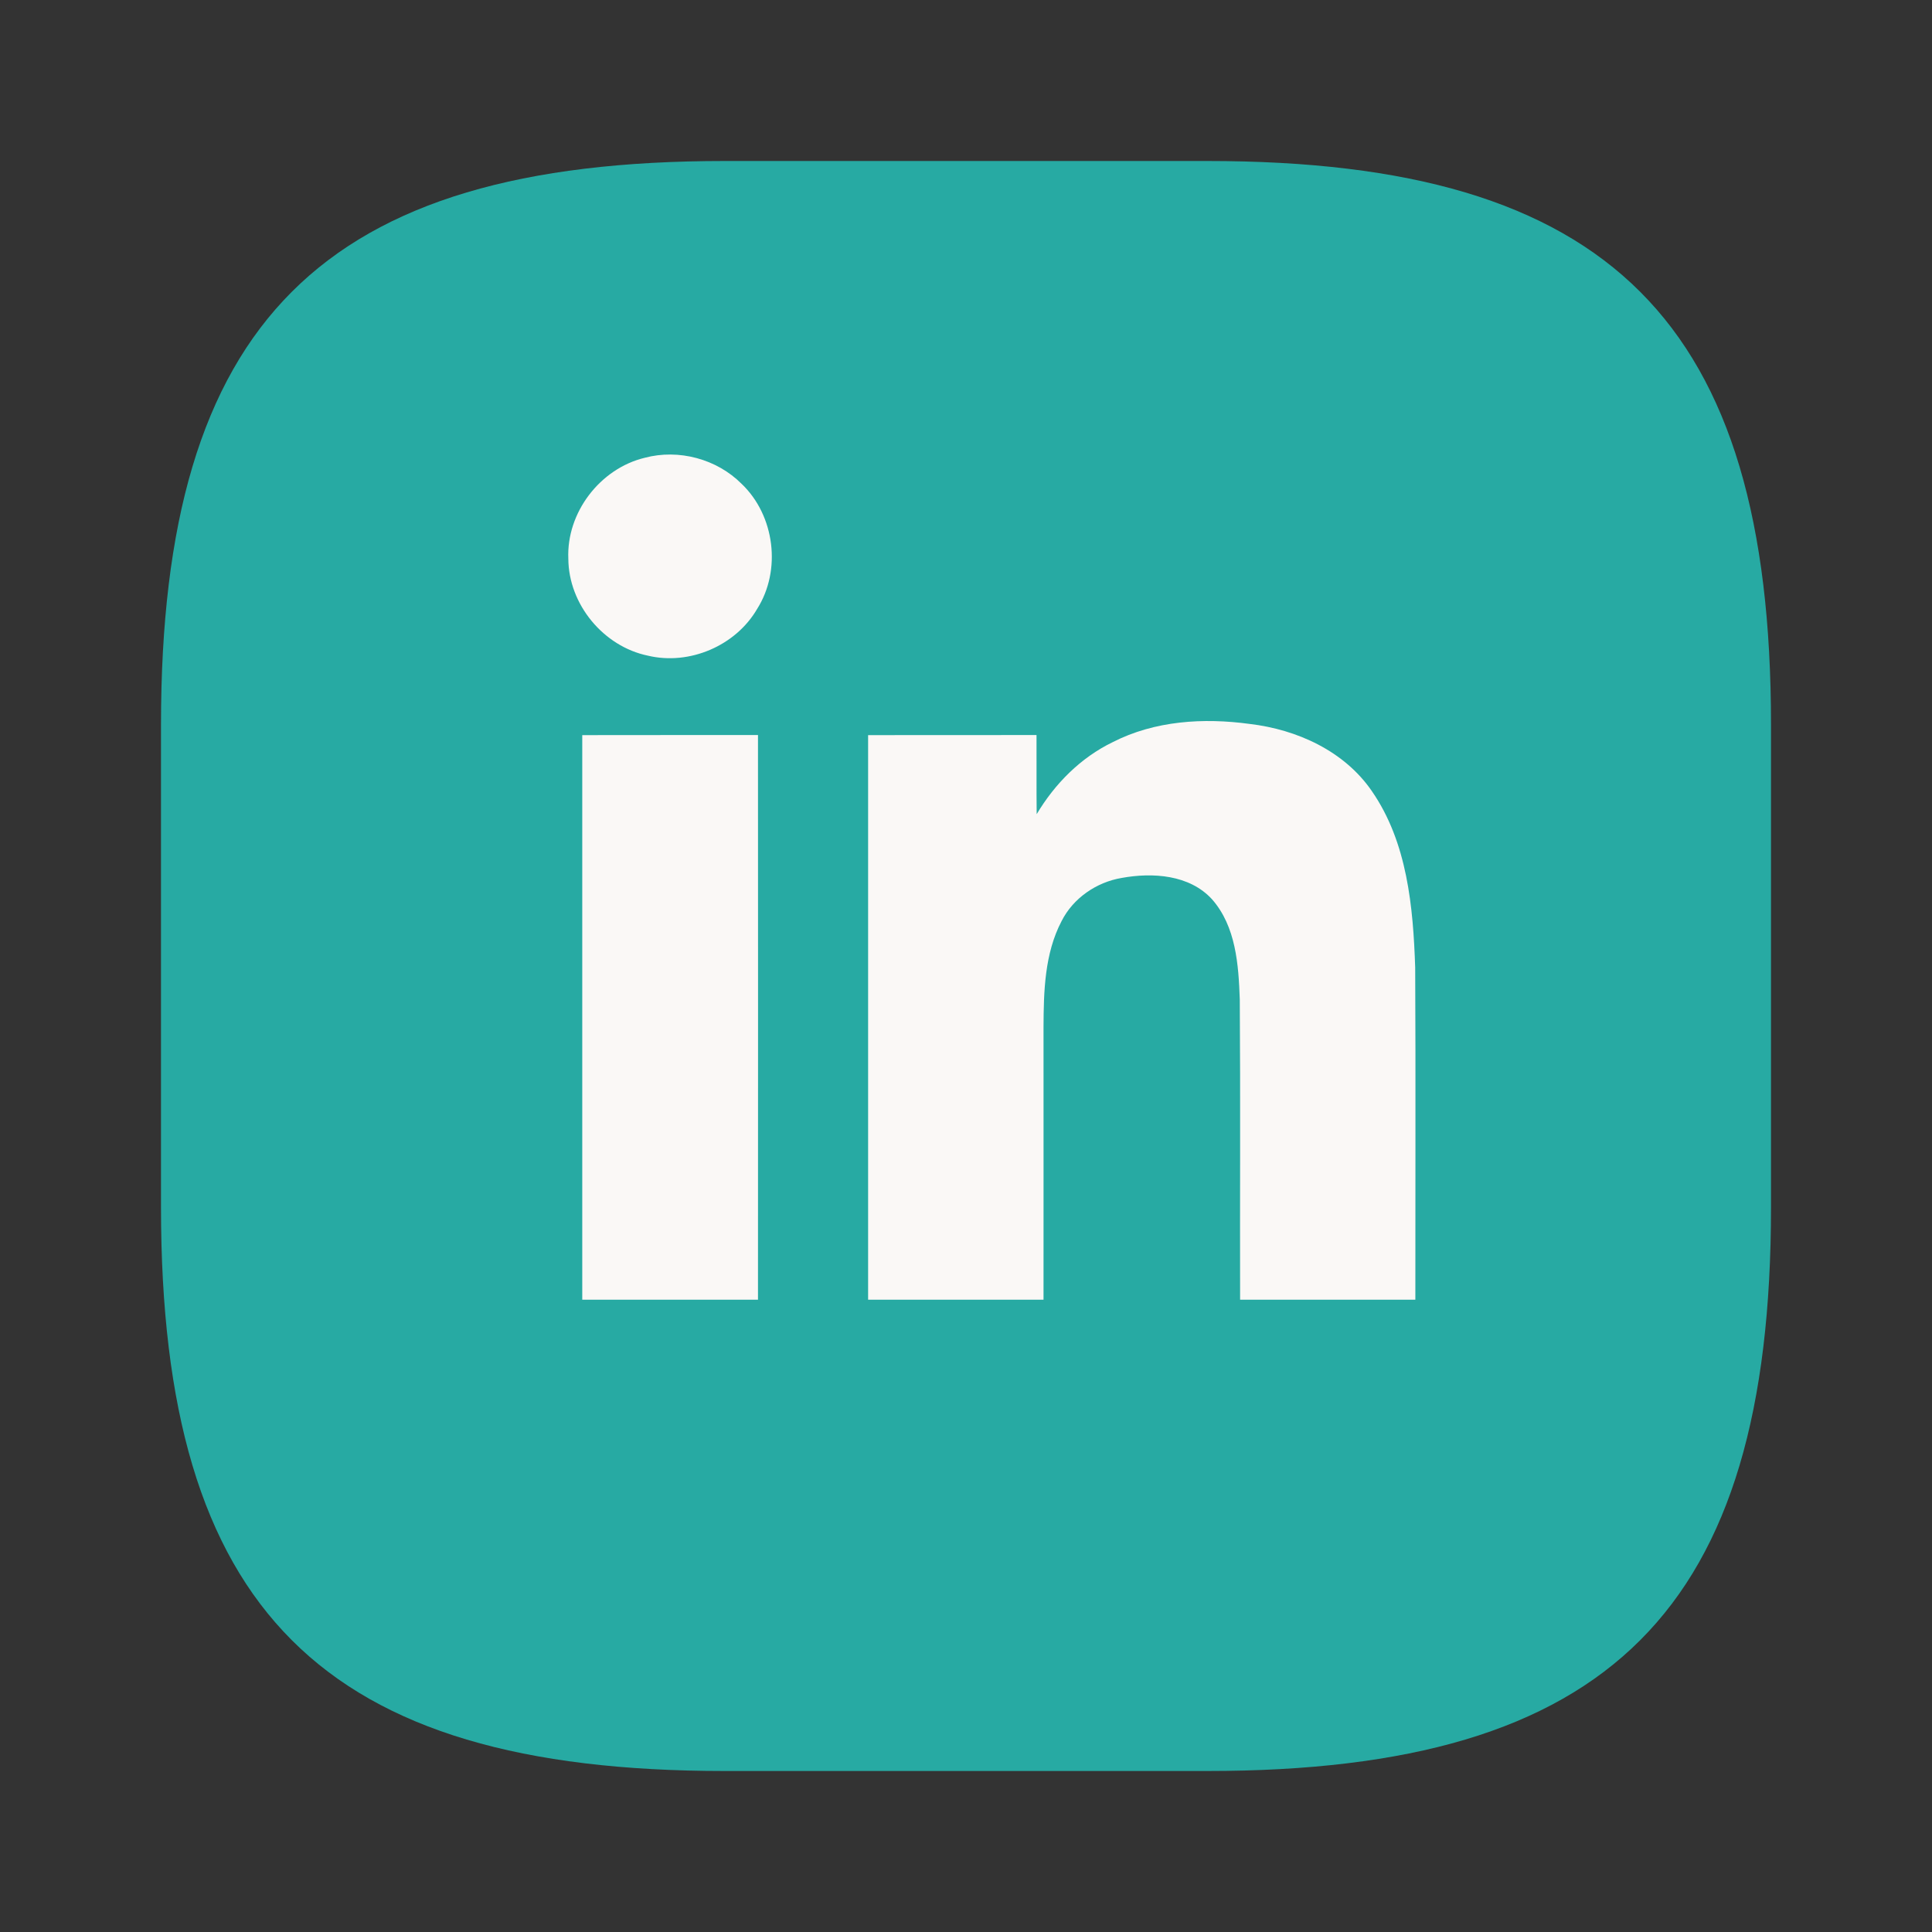
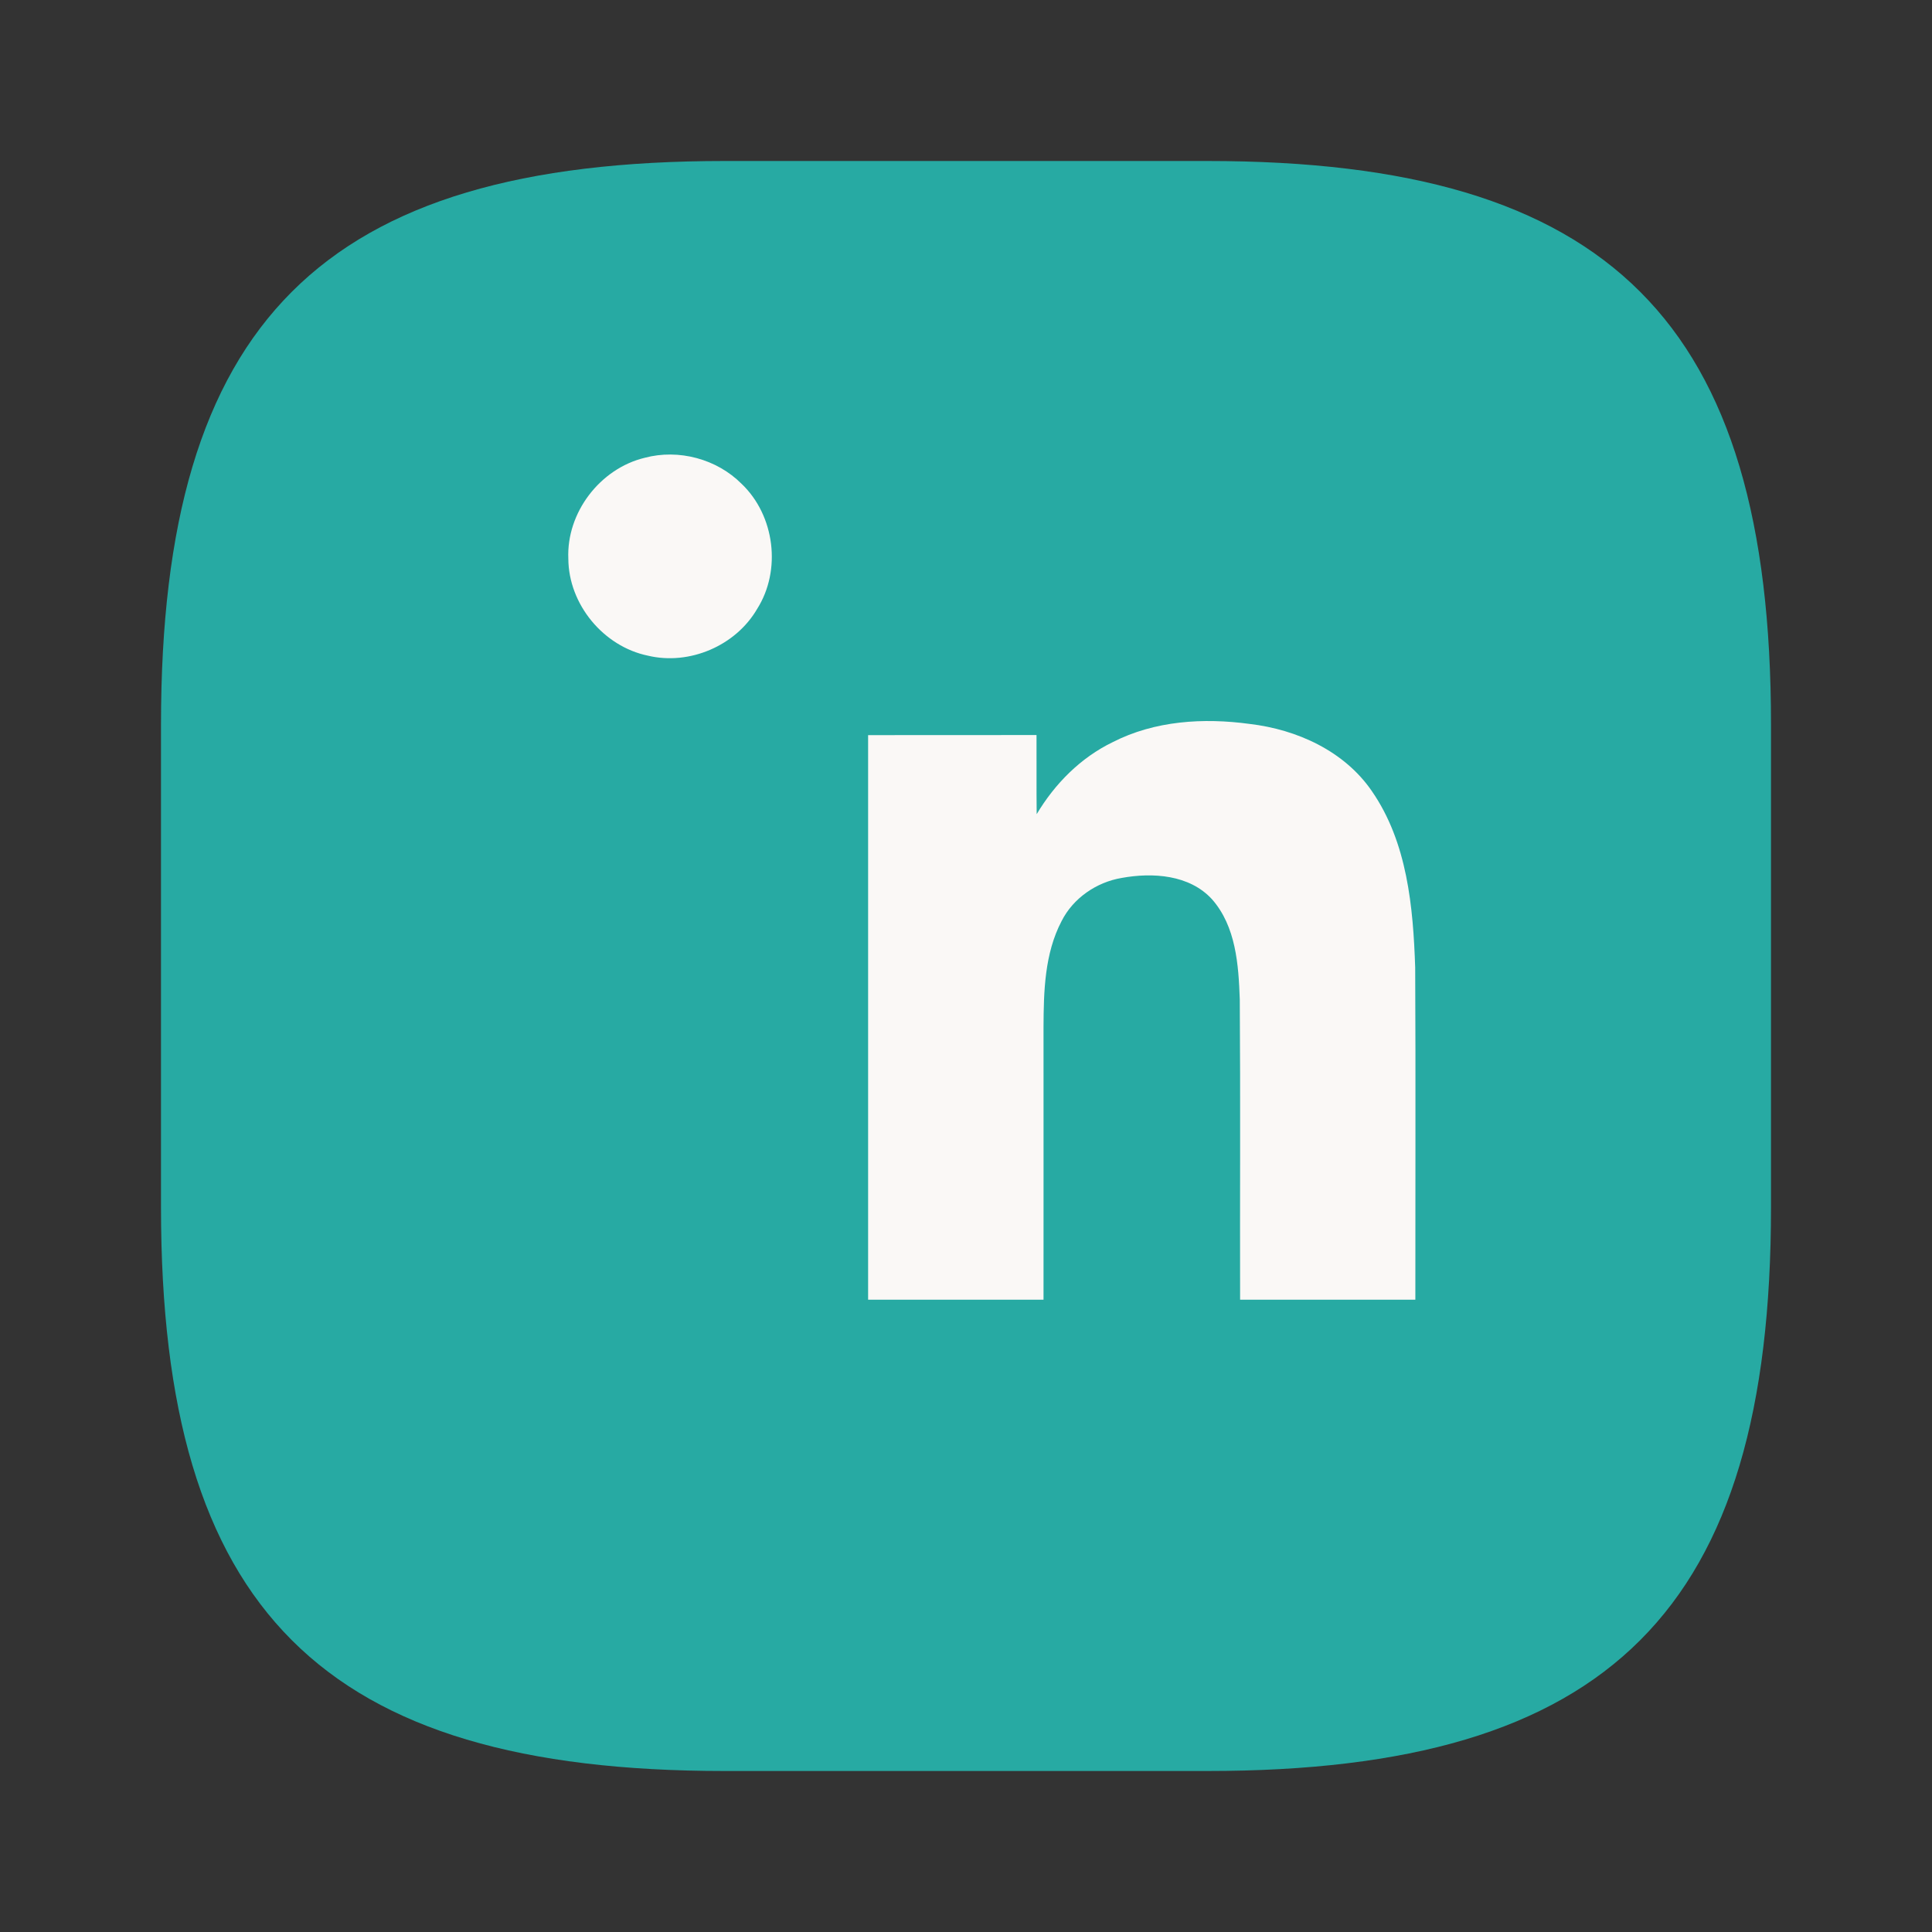
<svg xmlns="http://www.w3.org/2000/svg" width="24" height="24" viewBox="0 0 24 24" fill="none">
  <rect x="0" y="0" width="24" height="24" fill="#333333" stroke="none" />
  <path d="M9 22H15C20 22 22 20 22 15V9C22 4 20 2 15 2H9C4 2 2 4 2 9V15C2 20 4 22 9 22Z" fill="#27AAA3" />
-   <path d="M8.008 5.687C8.43 5.574 8.905 5.701 9.213 6.011C9.625 6.404 9.71 7.084 9.405 7.565C9.139 8.022 8.565 8.268 8.049 8.145C7.496 8.031 7.063 7.507 7.06 6.941C7.035 6.369 7.453 5.821 8.008 5.687Z" fill="#FAF8F6" />
+   <path d="M8.008 5.687C8.43 5.574 8.905 5.701 9.213 6.011C9.625 6.404 9.71 7.084 9.405 7.565C9.139 8.022 8.565 8.268 8.049 8.145C7.496 8.031 7.063 7.507 7.06 6.941C7.035 6.369 7.453 5.821 8.008 5.687" fill="#FAF8F6" />
  <path d="M13.823 9.219C14.345 8.952 14.951 8.915 15.524 8.993C16.111 9.062 16.7 9.329 17.042 9.828C17.482 10.464 17.555 11.267 17.58 12.019C17.587 13.395 17.581 14.77 17.582 16.145C16.856 16.145 16.131 16.145 15.405 16.145C15.402 14.902 15.41 13.659 15.401 12.415C15.386 11.987 15.354 11.509 15.056 11.171C14.776 10.865 14.318 10.836 13.934 10.906C13.62 10.959 13.331 11.157 13.187 11.443C12.976 11.846 12.965 12.315 12.963 12.76C12.963 13.888 12.964 15.017 12.963 16.145C12.237 16.145 11.511 16.146 10.784 16.145C10.784 13.807 10.784 11.469 10.784 9.132C11.481 9.131 12.179 9.131 12.876 9.131C12.878 9.459 12.874 9.786 12.878 10.114C13.103 9.736 13.424 9.412 13.823 9.219Z" fill="#FAF8F6" />
-   <path d="M7.233 9.132C7.961 9.13 8.688 9.132 9.416 9.131C9.417 11.469 9.417 13.807 9.416 16.145C8.688 16.145 7.961 16.146 7.233 16.145C7.233 13.807 7.233 11.469 7.233 9.132Z" fill="#FAF8F6" />
</svg>